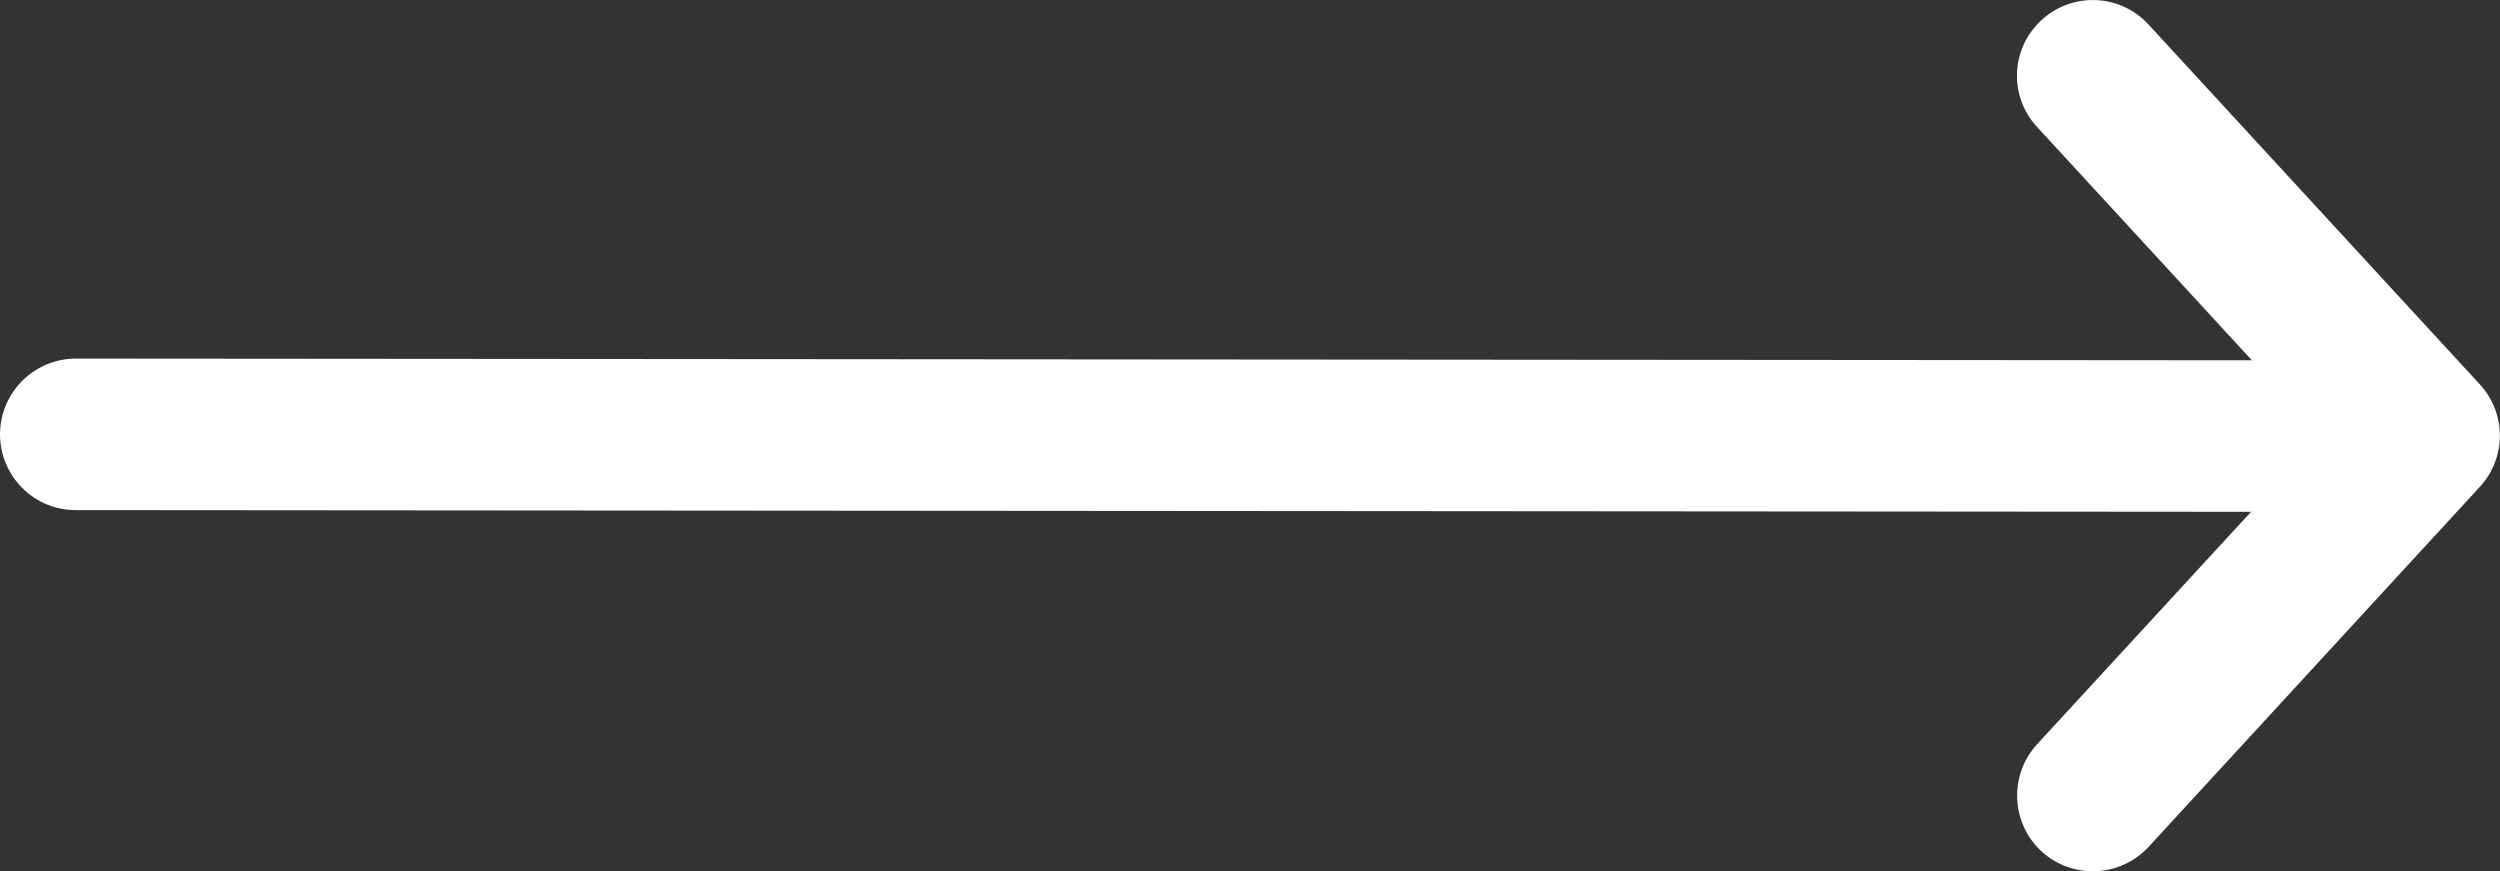
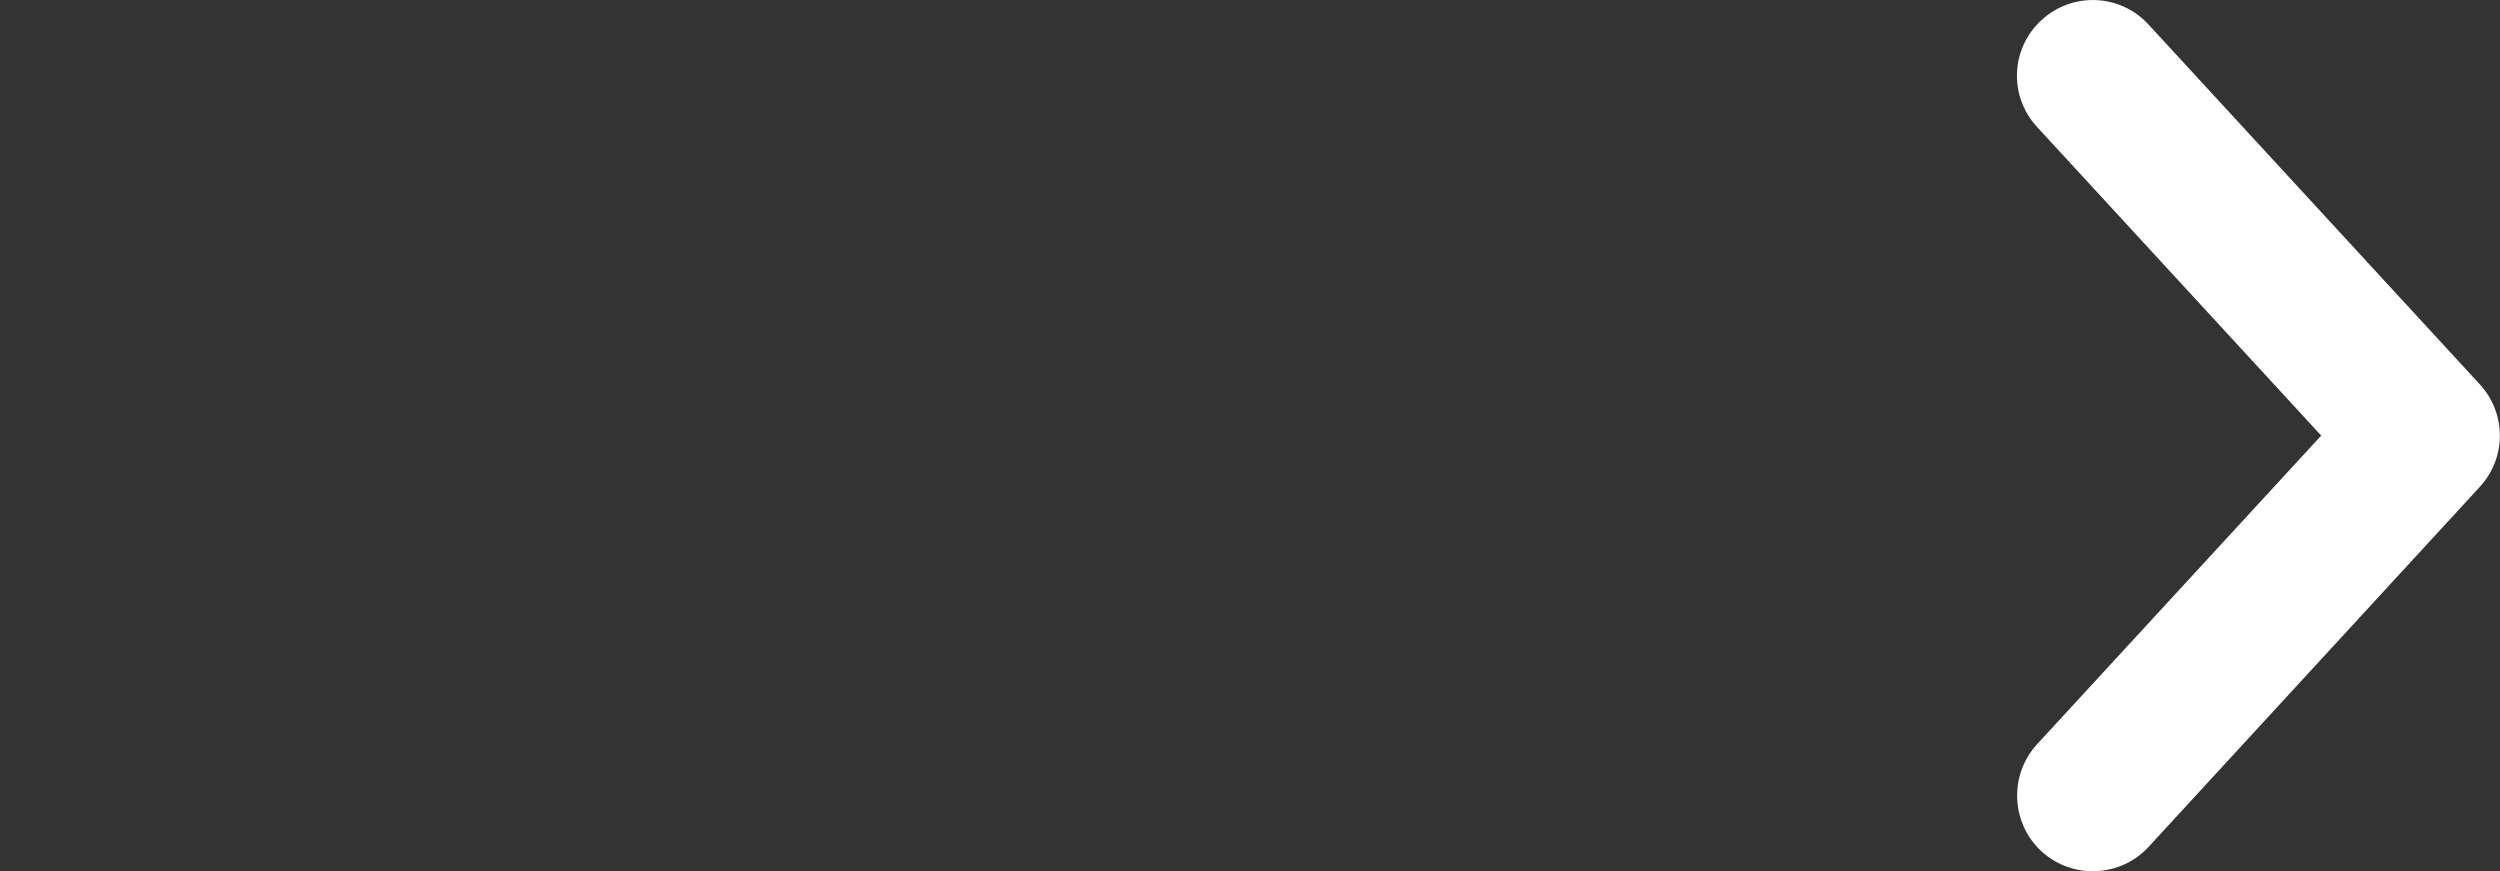
<svg xmlns="http://www.w3.org/2000/svg" version="1.1" id="Isolation_Mode" x="0px" y="0px" viewBox="0 0 99 34.5" xml:space="preserve">
  <rect x="0" y="0" width="99" height="34.5" fill="#333333" stroke="none" />
  <g>
    <path class="st0" d="M80.67,5.03l11.25,12.22L80.67,29.47c-1.12,1.22-1.04,3.12,0.17,4.24c1.22,1.12,3.12,1.04,4.24-0.17   L98.2,19.28c1.06-1.15,1.06-2.91,0-4.06L85.08,0.97c-1.12-1.22-3.02-1.3-4.24-0.17C79.62,1.92,79.54,3.81,80.67,5.03L80.67,5.03z" fill="#fff" />
-     <path class="st0" d="M2.99,20.2l89.09,0.07c1.66,0,3-1.34,3.01-2.99c0-1.66-1.34-3-2.99-3.01L3.01,14.2c-1.66,0-3,1.34-3.01,2.99   C0,18.85,1.34,20.2,2.99,20.2" fill="#fff" />
  </g>
</svg>